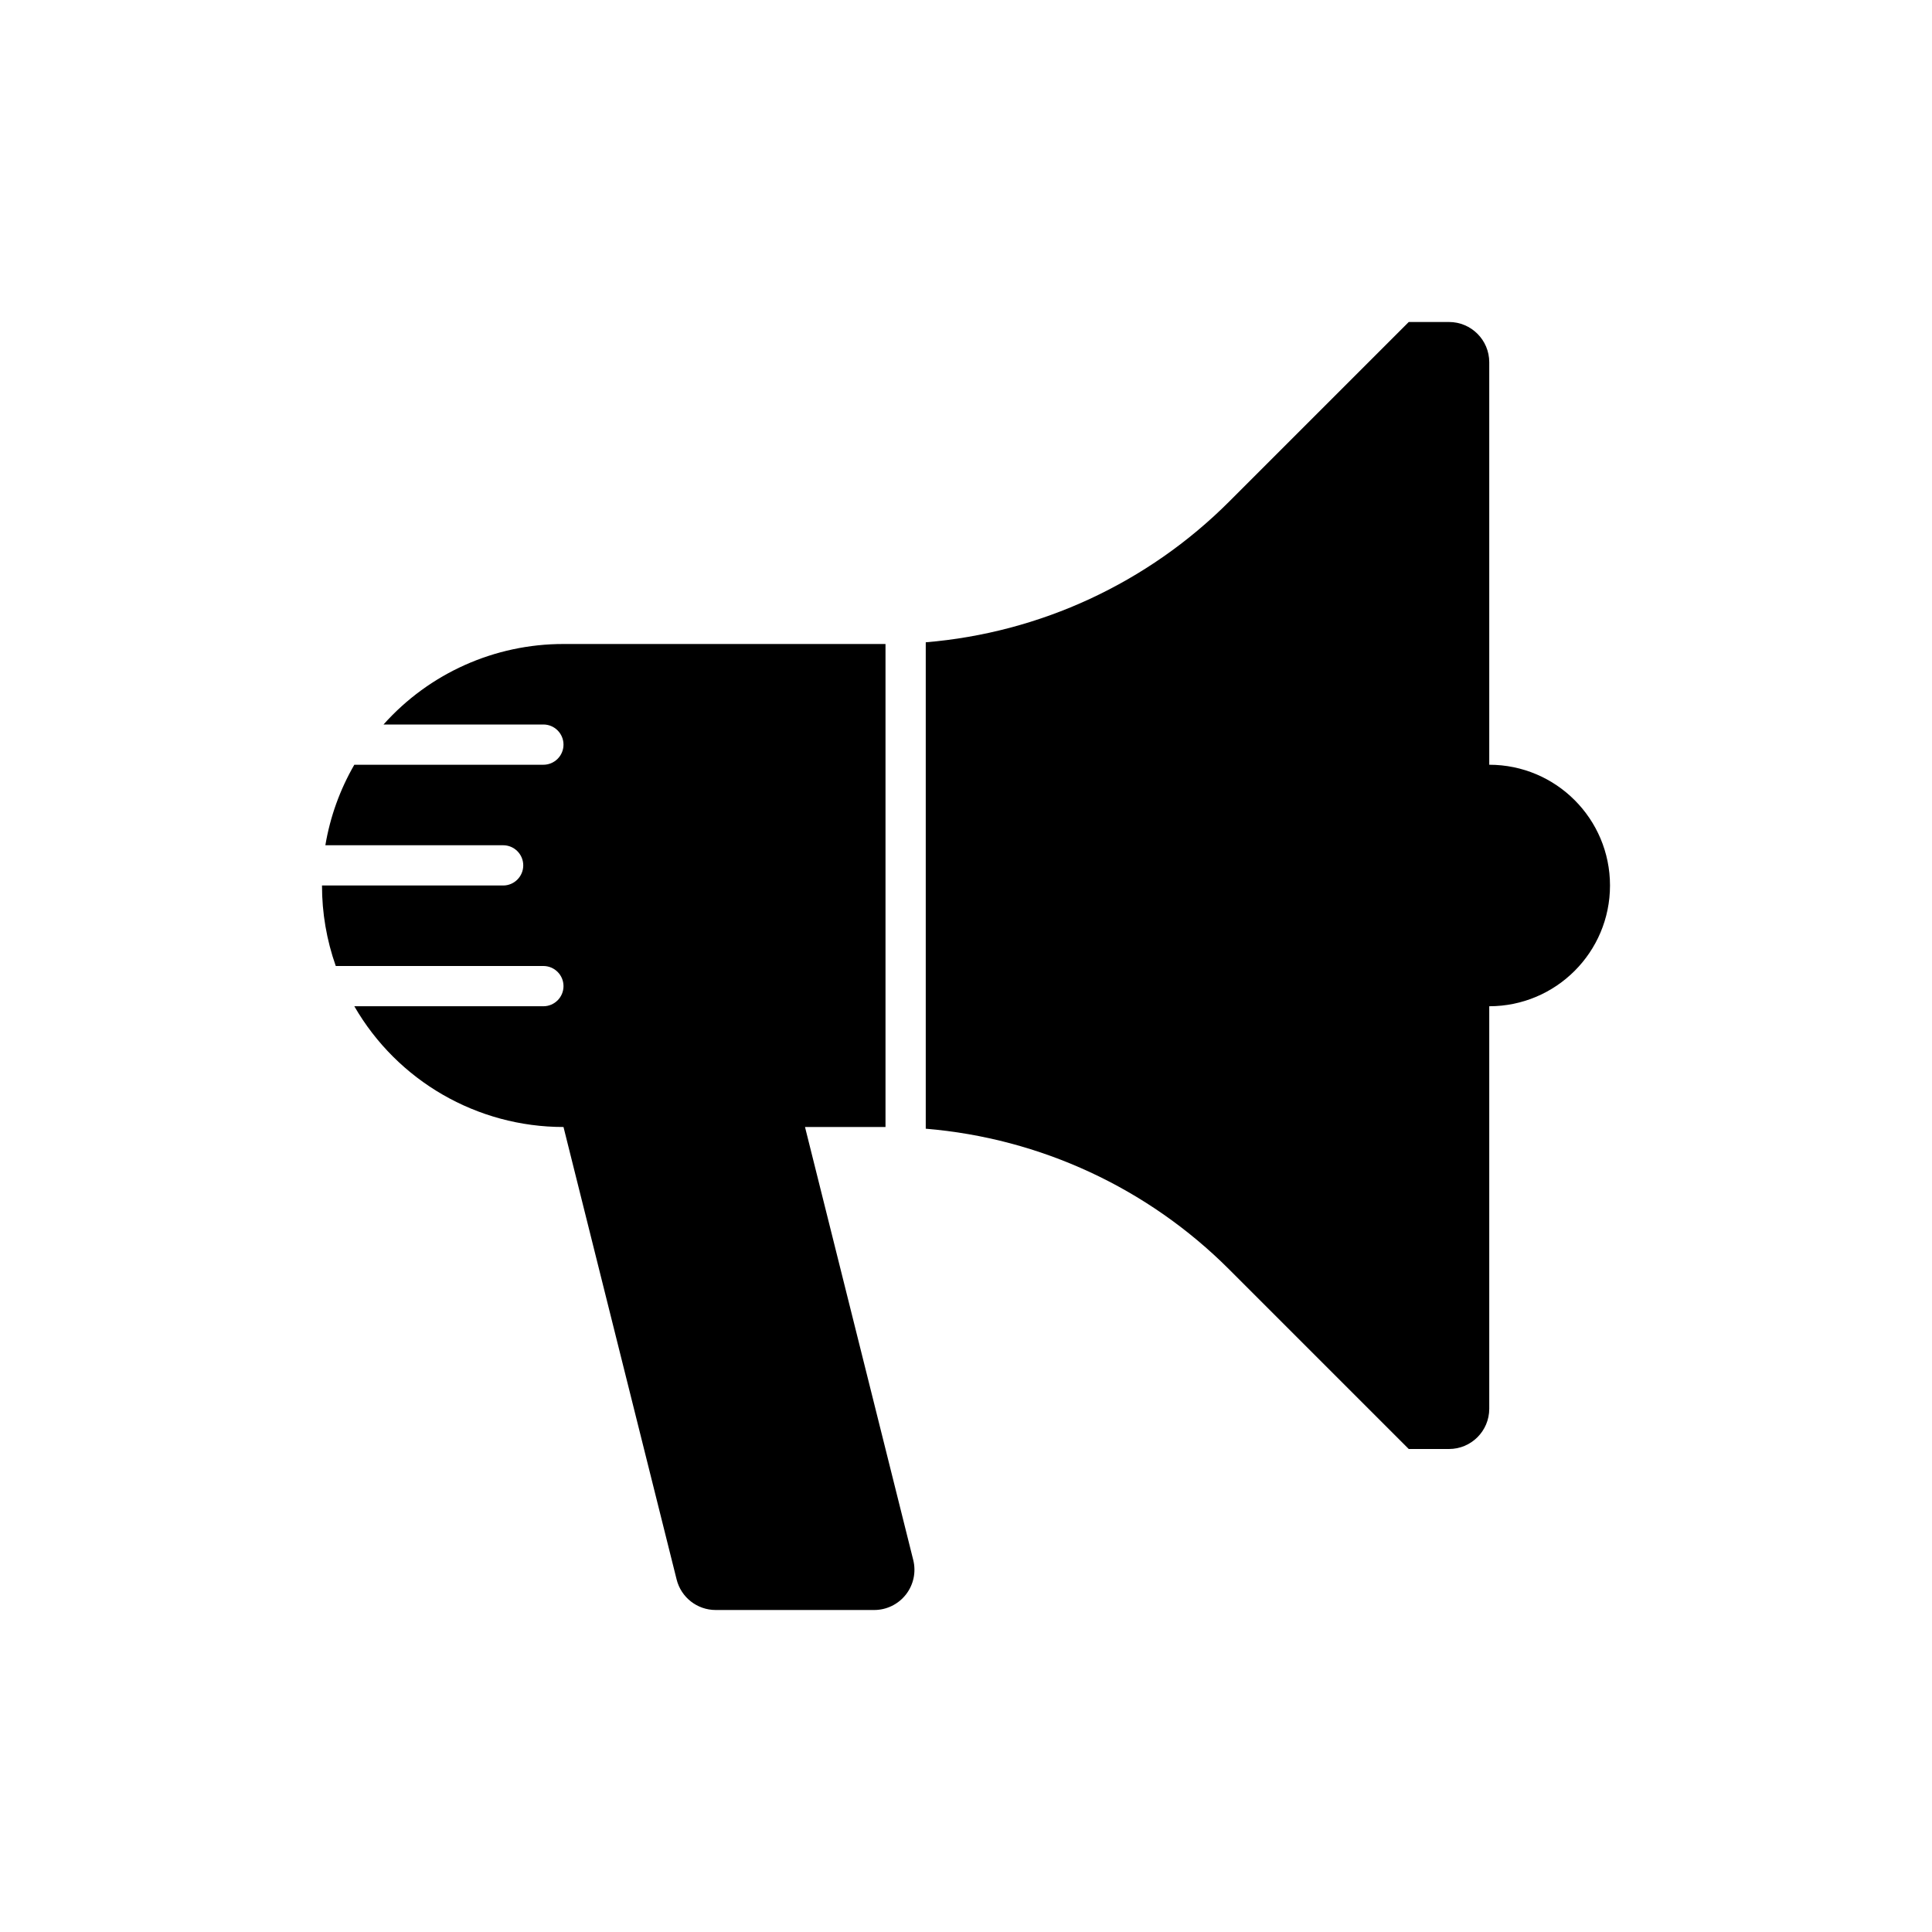
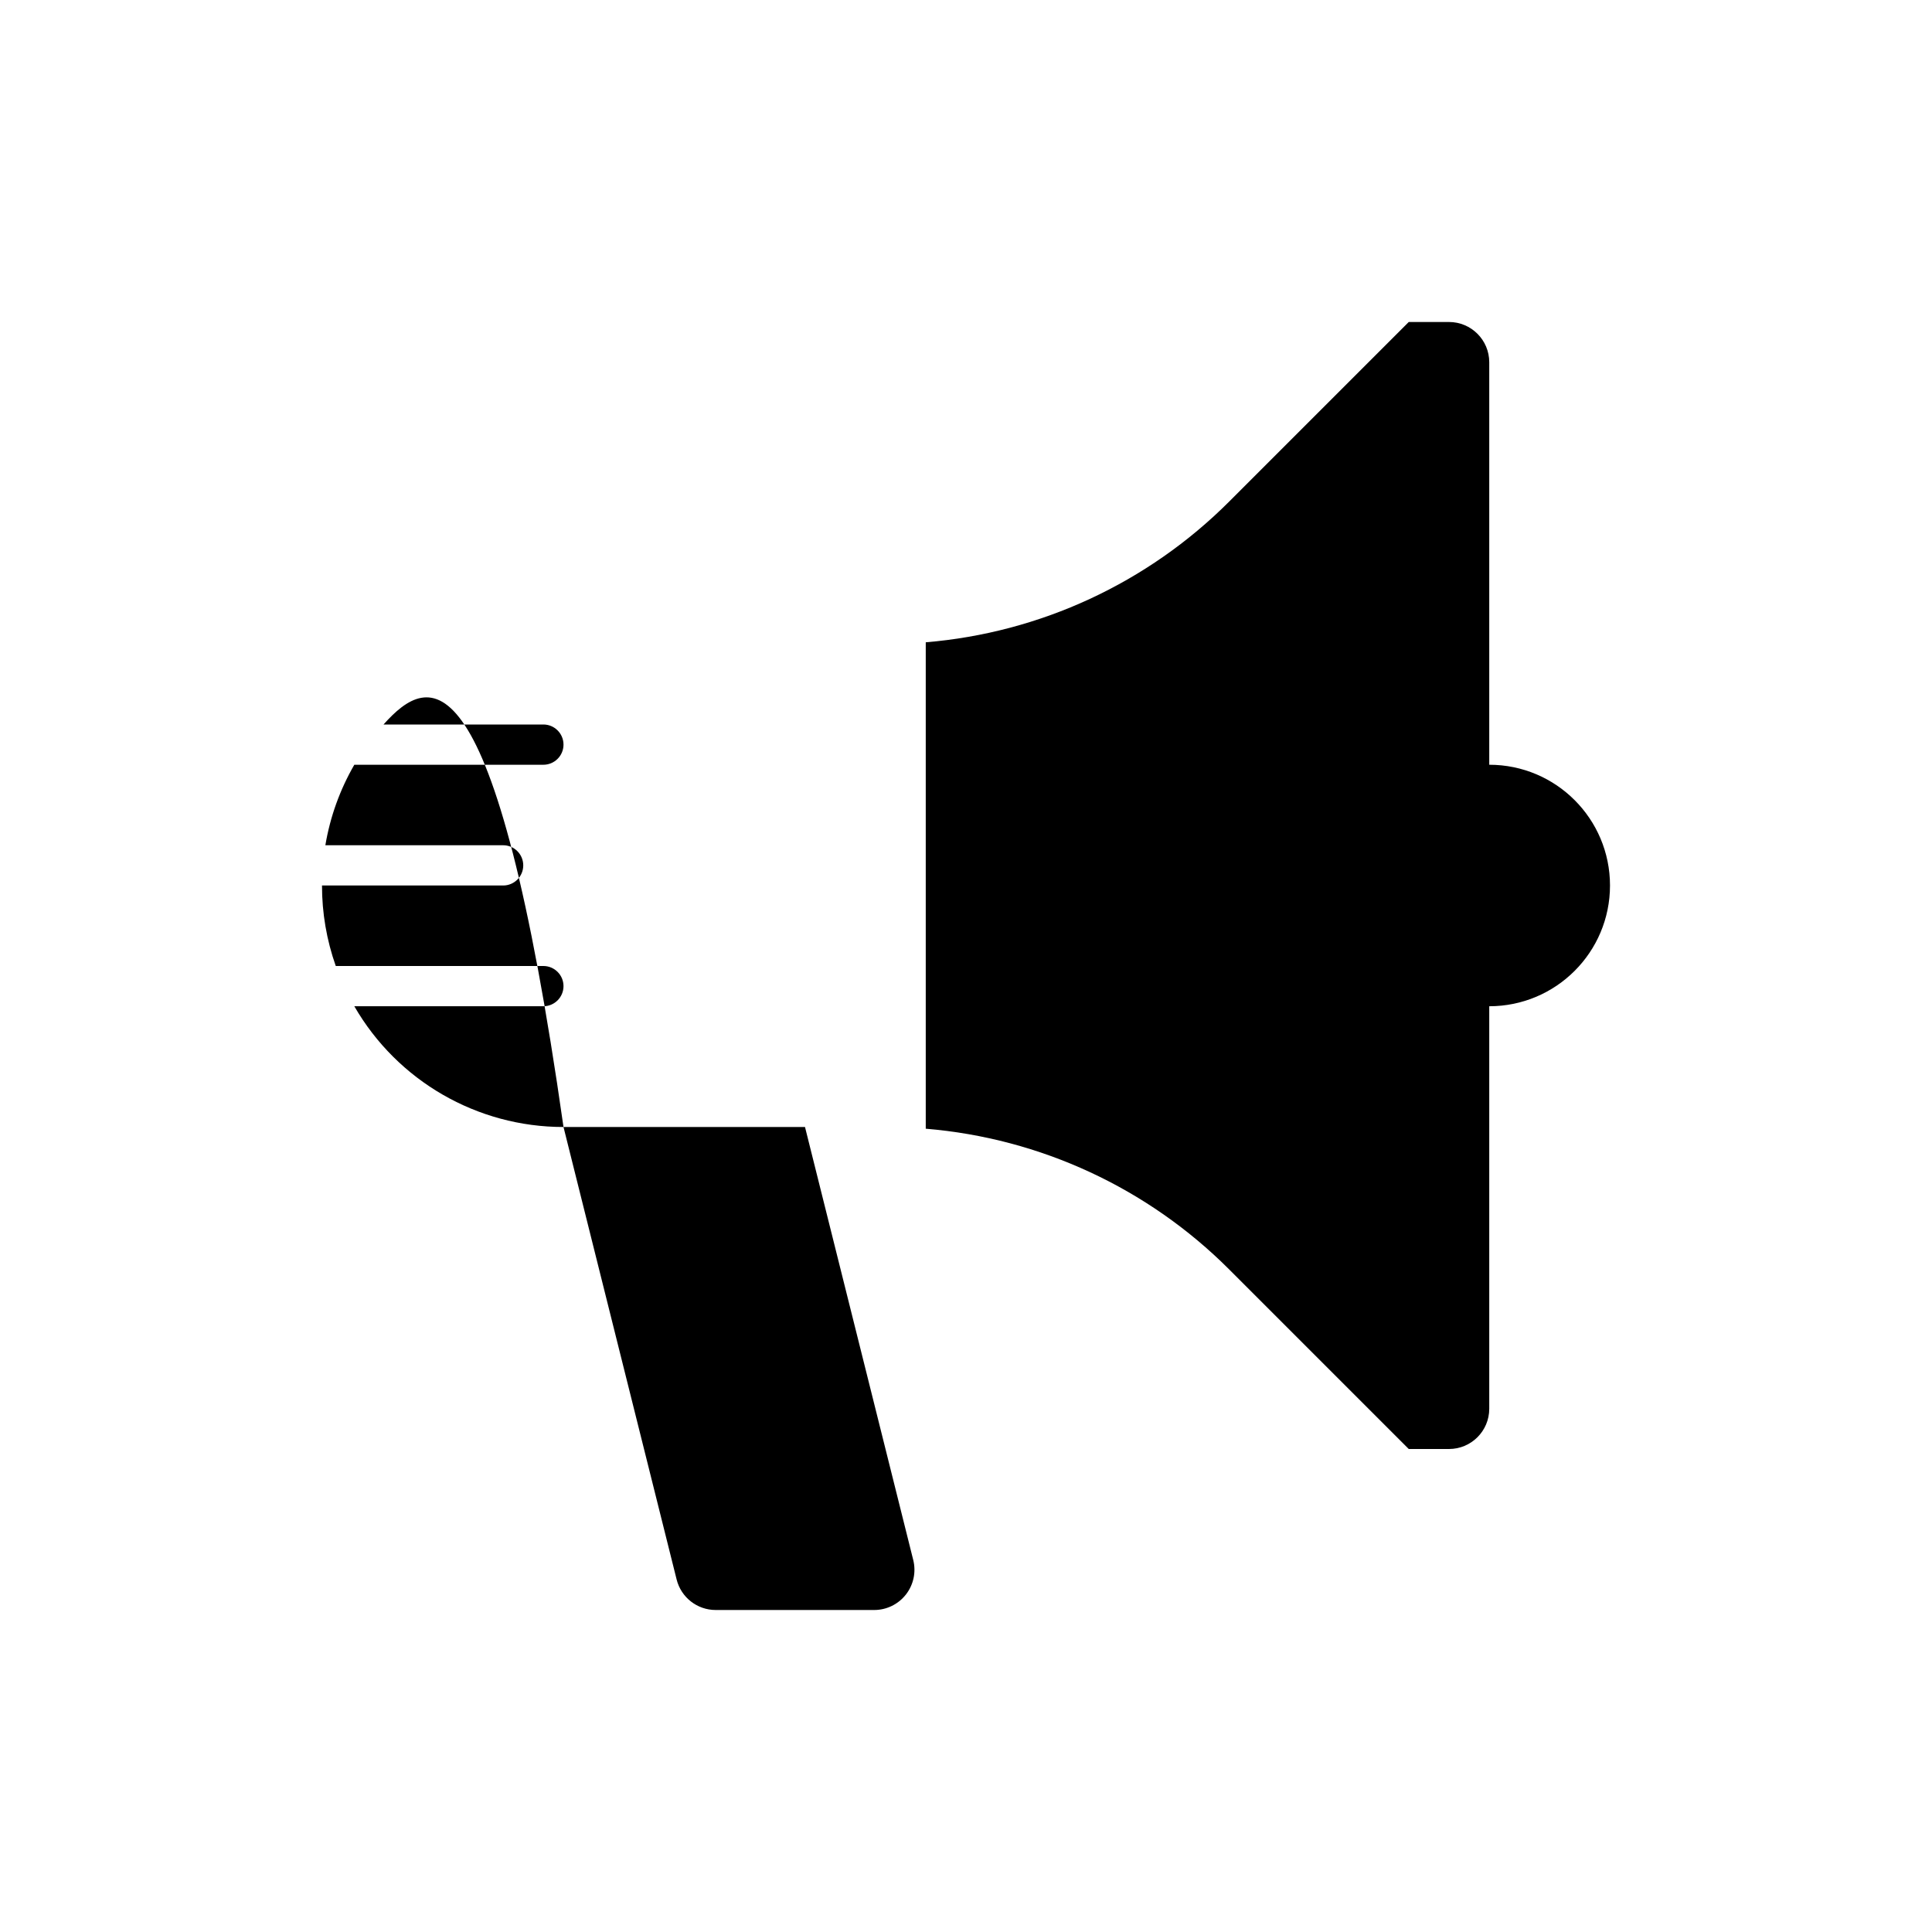
<svg xmlns="http://www.w3.org/2000/svg" width="120" height="120" viewBox="0 0 120 120" fill="none">
-   <path fill-rule="evenodd" clip-rule="evenodd" d="M50 70H55V40H35C30.731 39.995 26.663 41.815 23.821 45H33.75C34.44 45 35 45.56 35 46.25C35 46.94 34.44 47.5 33.75 47.5H22.007C21.113 49.045 20.504 50.739 20.209 52.5H31.25C31.94 52.5 32.5 53.06 32.5 53.75C32.5 54.44 31.94 55 31.25 55H20C19.998 56.703 20.288 58.394 20.855 60H33.75C34.44 60 35 60.56 35 61.25C35 61.94 34.44 62.5 33.75 62.5H22.007C24.686 67.142 29.64 70.002 35 70L42.027 98.106C42.305 99.219 43.305 100 44.452 100H54.298C55.068 100 55.795 99.645 56.268 99.038C56.742 98.432 56.91 97.64 56.723 96.894L50 70ZM92.5 47.5V22.5C92.5 21.119 91.381 20 90 20H87.5L76.339 31.161C71.29 36.209 64.615 39.303 57.5 39.894V70.106C64.615 70.697 71.29 73.791 76.339 78.839L87.5 90H90C91.381 90 92.5 88.881 92.5 87.5V62.5C96.642 62.5 100 59.142 100 55C100 50.858 96.642 47.5 92.5 47.5Z" fill="black" />
+   <path fill-rule="evenodd" clip-rule="evenodd" d="M50 70H55H35C30.731 39.995 26.663 41.815 23.821 45H33.75C34.44 45 35 45.56 35 46.25C35 46.94 34.44 47.5 33.75 47.5H22.007C21.113 49.045 20.504 50.739 20.209 52.5H31.25C31.94 52.5 32.5 53.06 32.5 53.75C32.5 54.44 31.94 55 31.25 55H20C19.998 56.703 20.288 58.394 20.855 60H33.75C34.44 60 35 60.56 35 61.25C35 61.94 34.44 62.5 33.75 62.5H22.007C24.686 67.142 29.64 70.002 35 70L42.027 98.106C42.305 99.219 43.305 100 44.452 100H54.298C55.068 100 55.795 99.645 56.268 99.038C56.742 98.432 56.91 97.64 56.723 96.894L50 70ZM92.5 47.5V22.5C92.5 21.119 91.381 20 90 20H87.5L76.339 31.161C71.29 36.209 64.615 39.303 57.5 39.894V70.106C64.615 70.697 71.29 73.791 76.339 78.839L87.5 90H90C91.381 90 92.5 88.881 92.5 87.5V62.5C96.642 62.5 100 59.142 100 55C100 50.858 96.642 47.5 92.5 47.5Z" fill="black" />
</svg>